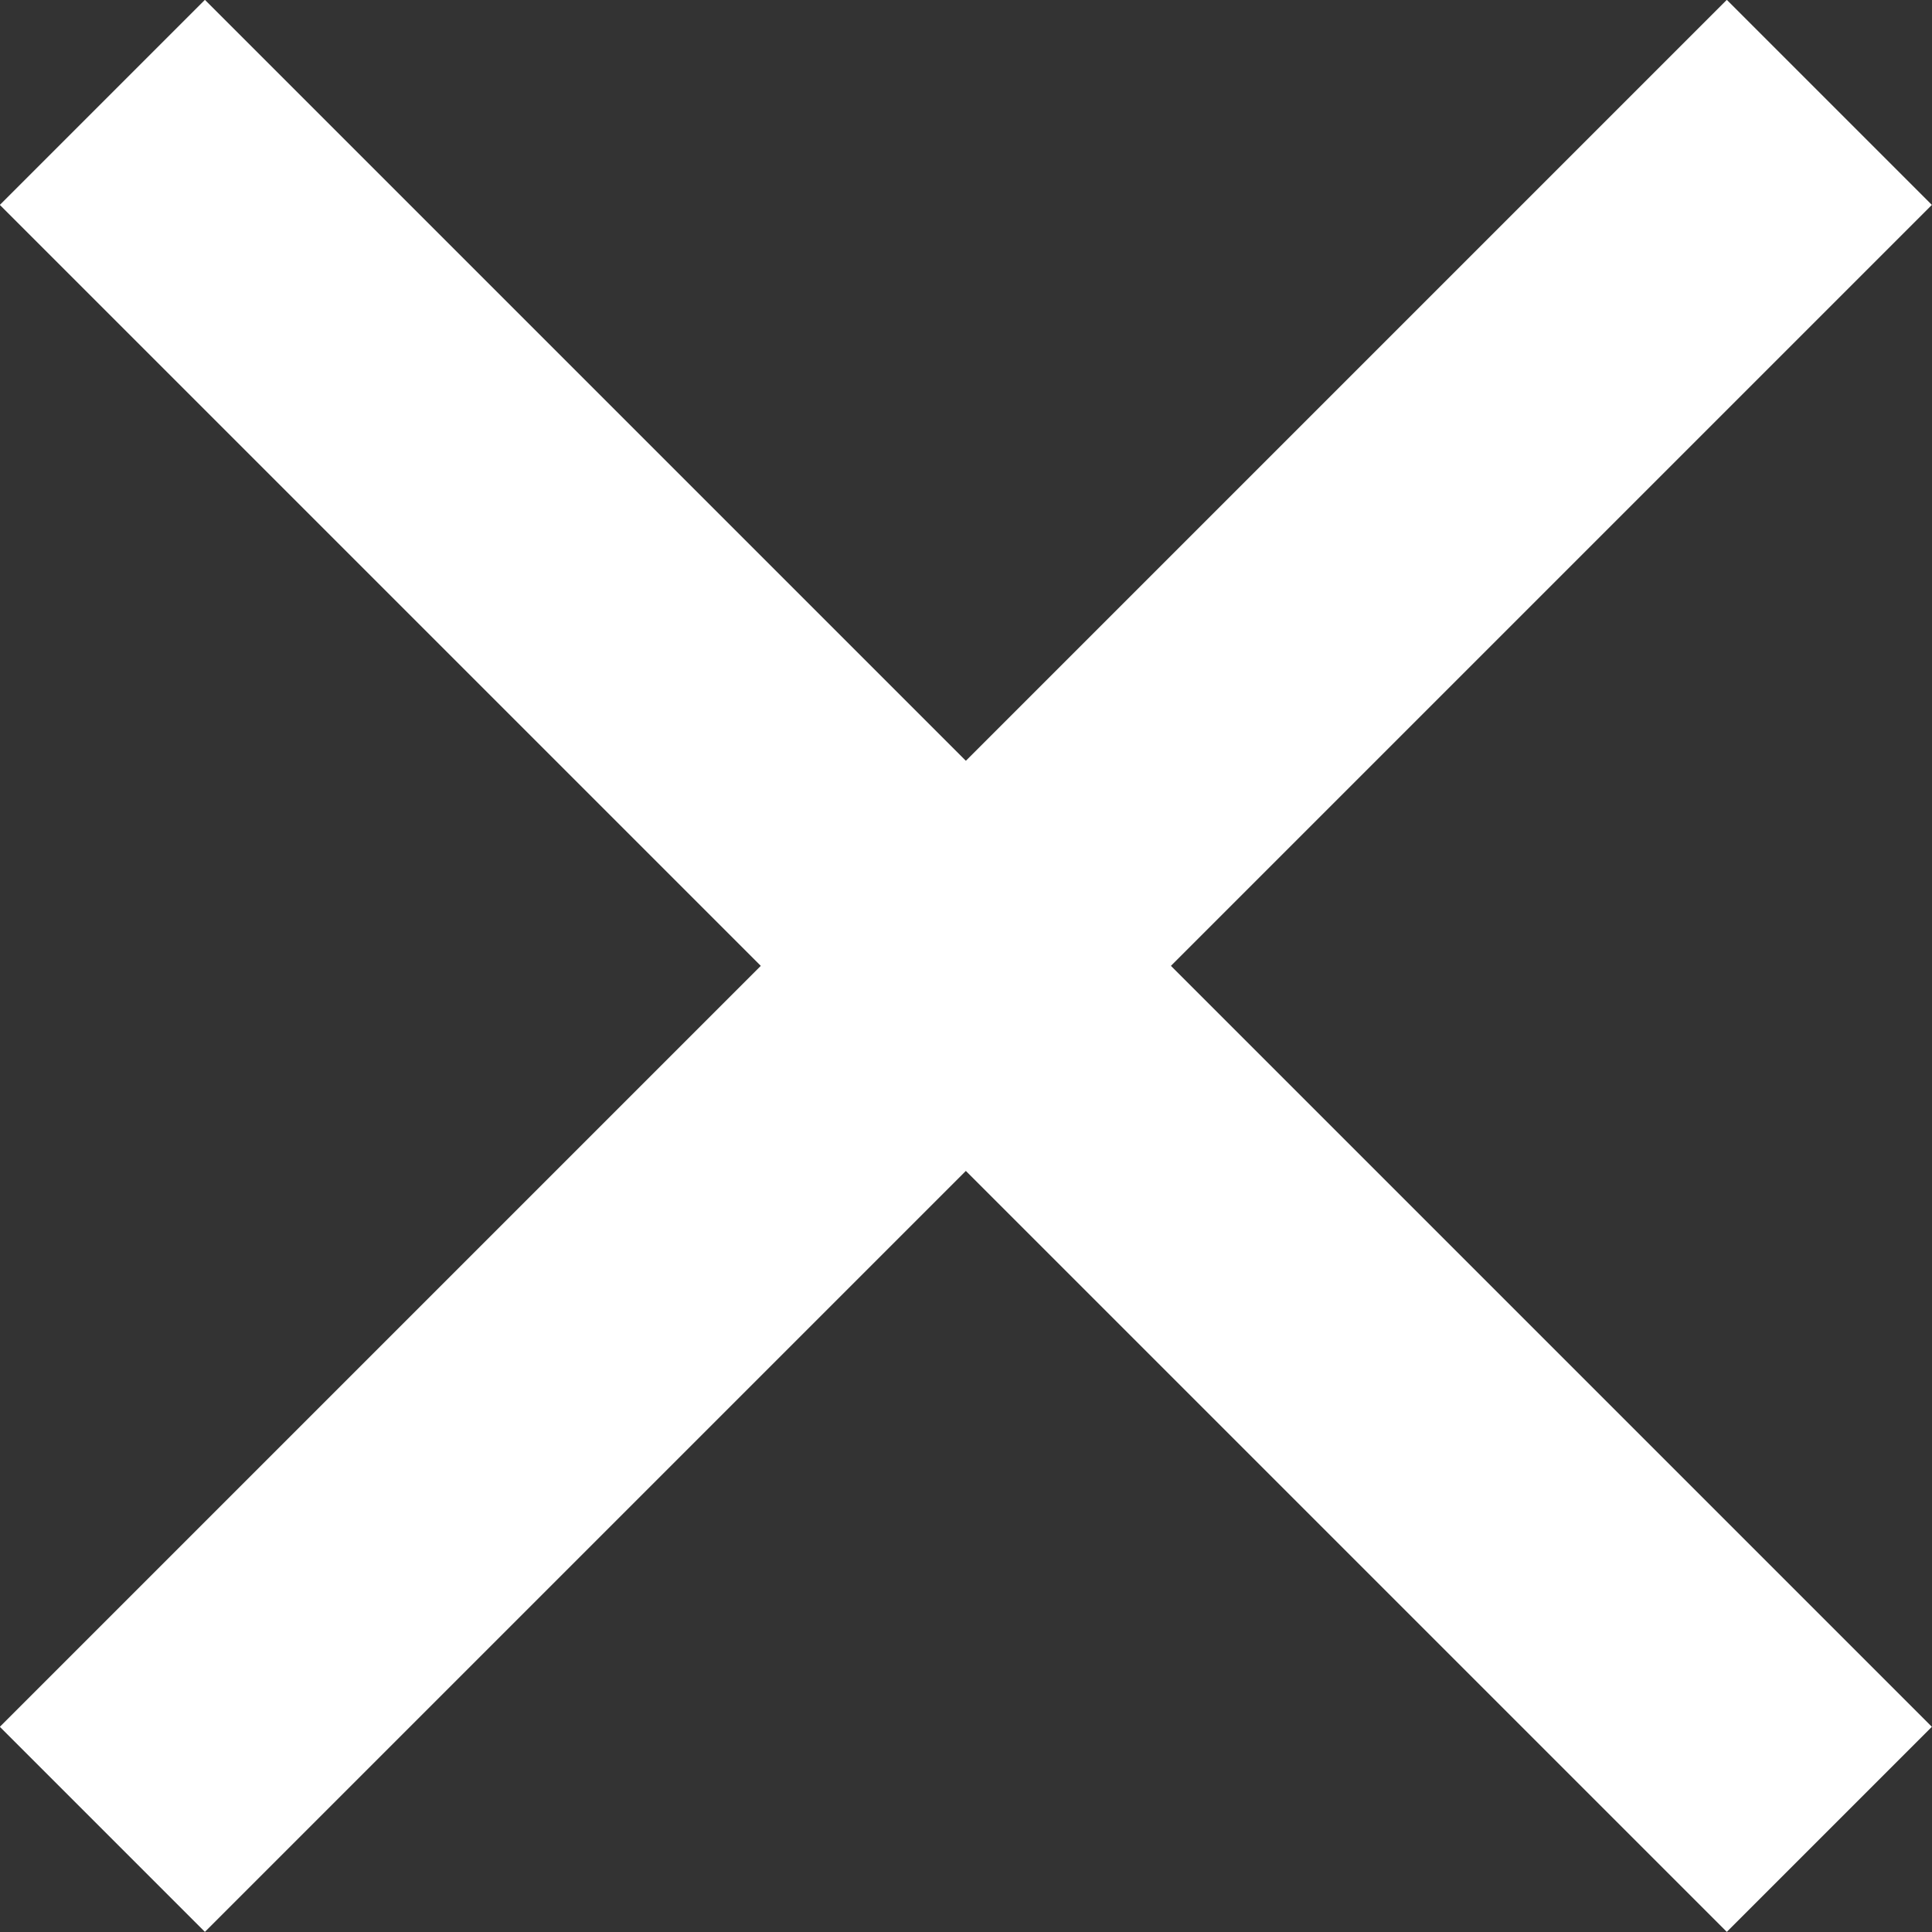
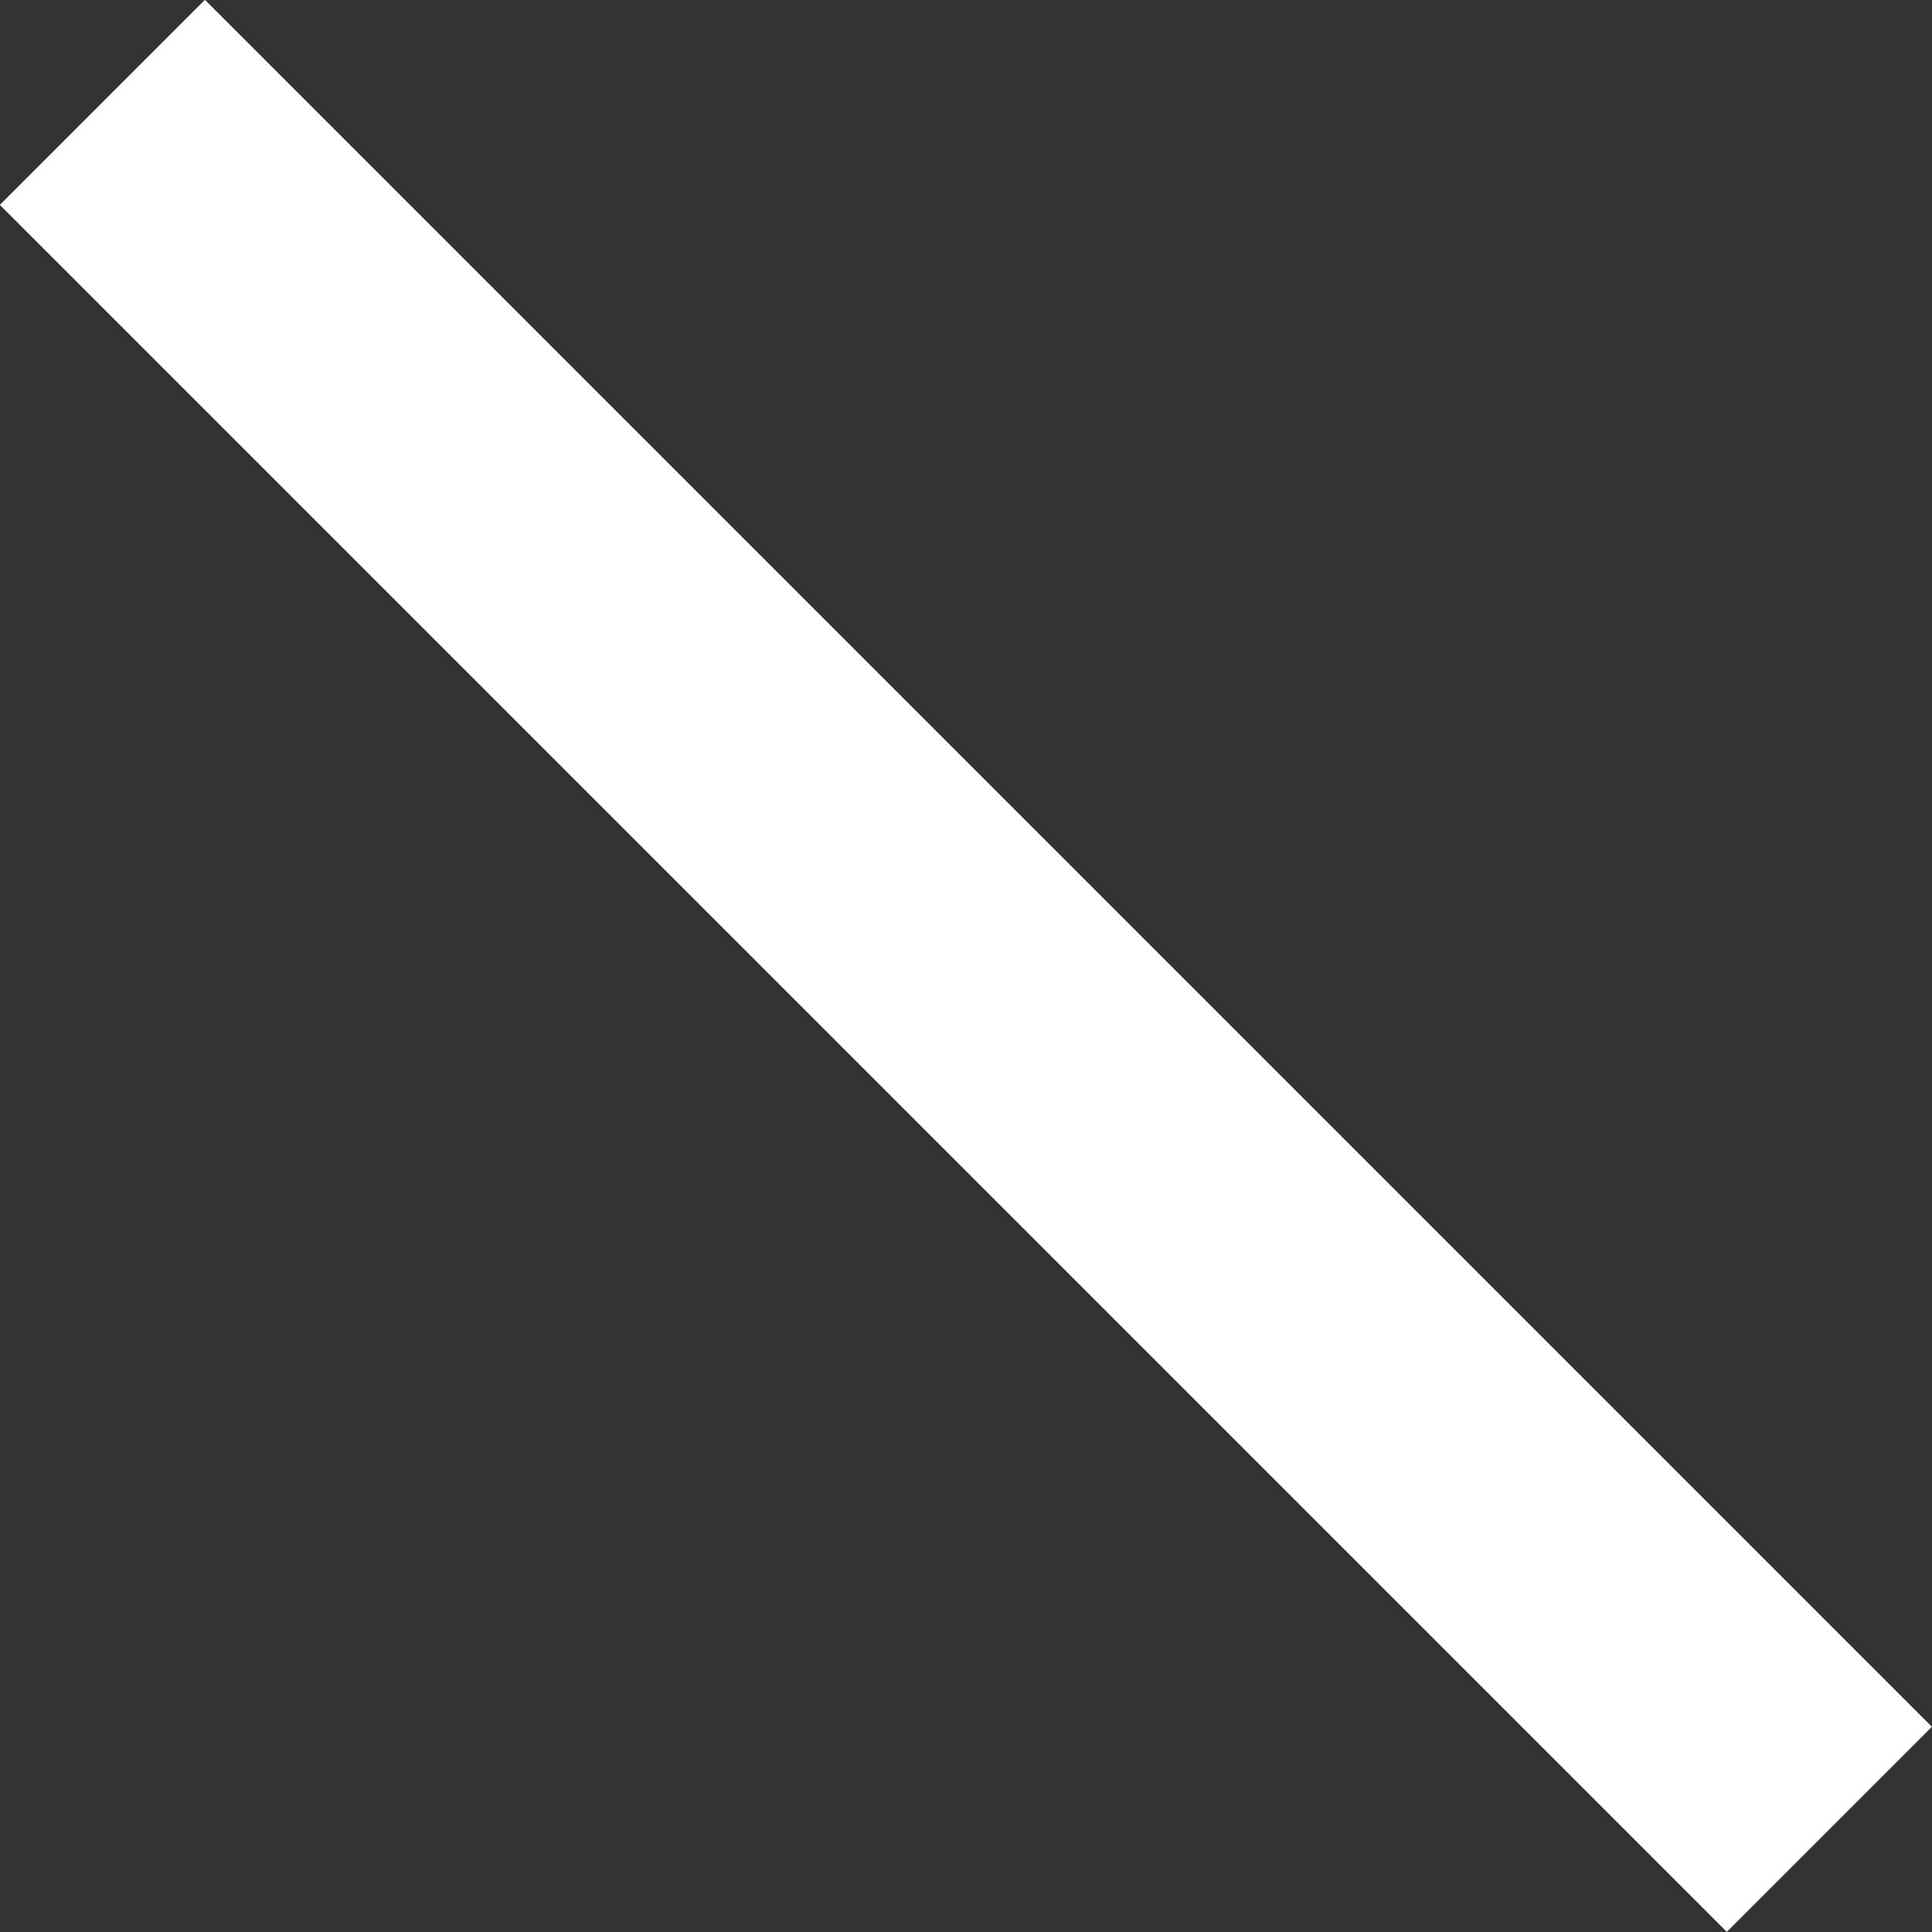
<svg xmlns="http://www.w3.org/2000/svg" width="6.662" height="6.662" viewBox="0 0 6.662 6.662">
  <rect x="0" y="0" width="6.662" height="6.662" fill="#333333" stroke="none" />
  <g id="Gruppe_742" data-name="Gruppe 742" transform="translate(-232.169 -182.169)">
    <g id="Gruppe_728" data-name="Gruppe 728" transform="translate(1.022 1.022)">
      <line id="Linie_73" data-name="Linie 73" x2="5.955" y2="5.955" transform="translate(231.5 181.5)" fill="none" stroke="#fff" stroke-width="1" />
-       <line id="Linie_74" data-name="Linie 74" x1="5.955" y2="5.955" transform="translate(231.5 181.5)" fill="none" stroke="#fff" stroke-width="1" />
    </g>
  </g>
</svg>